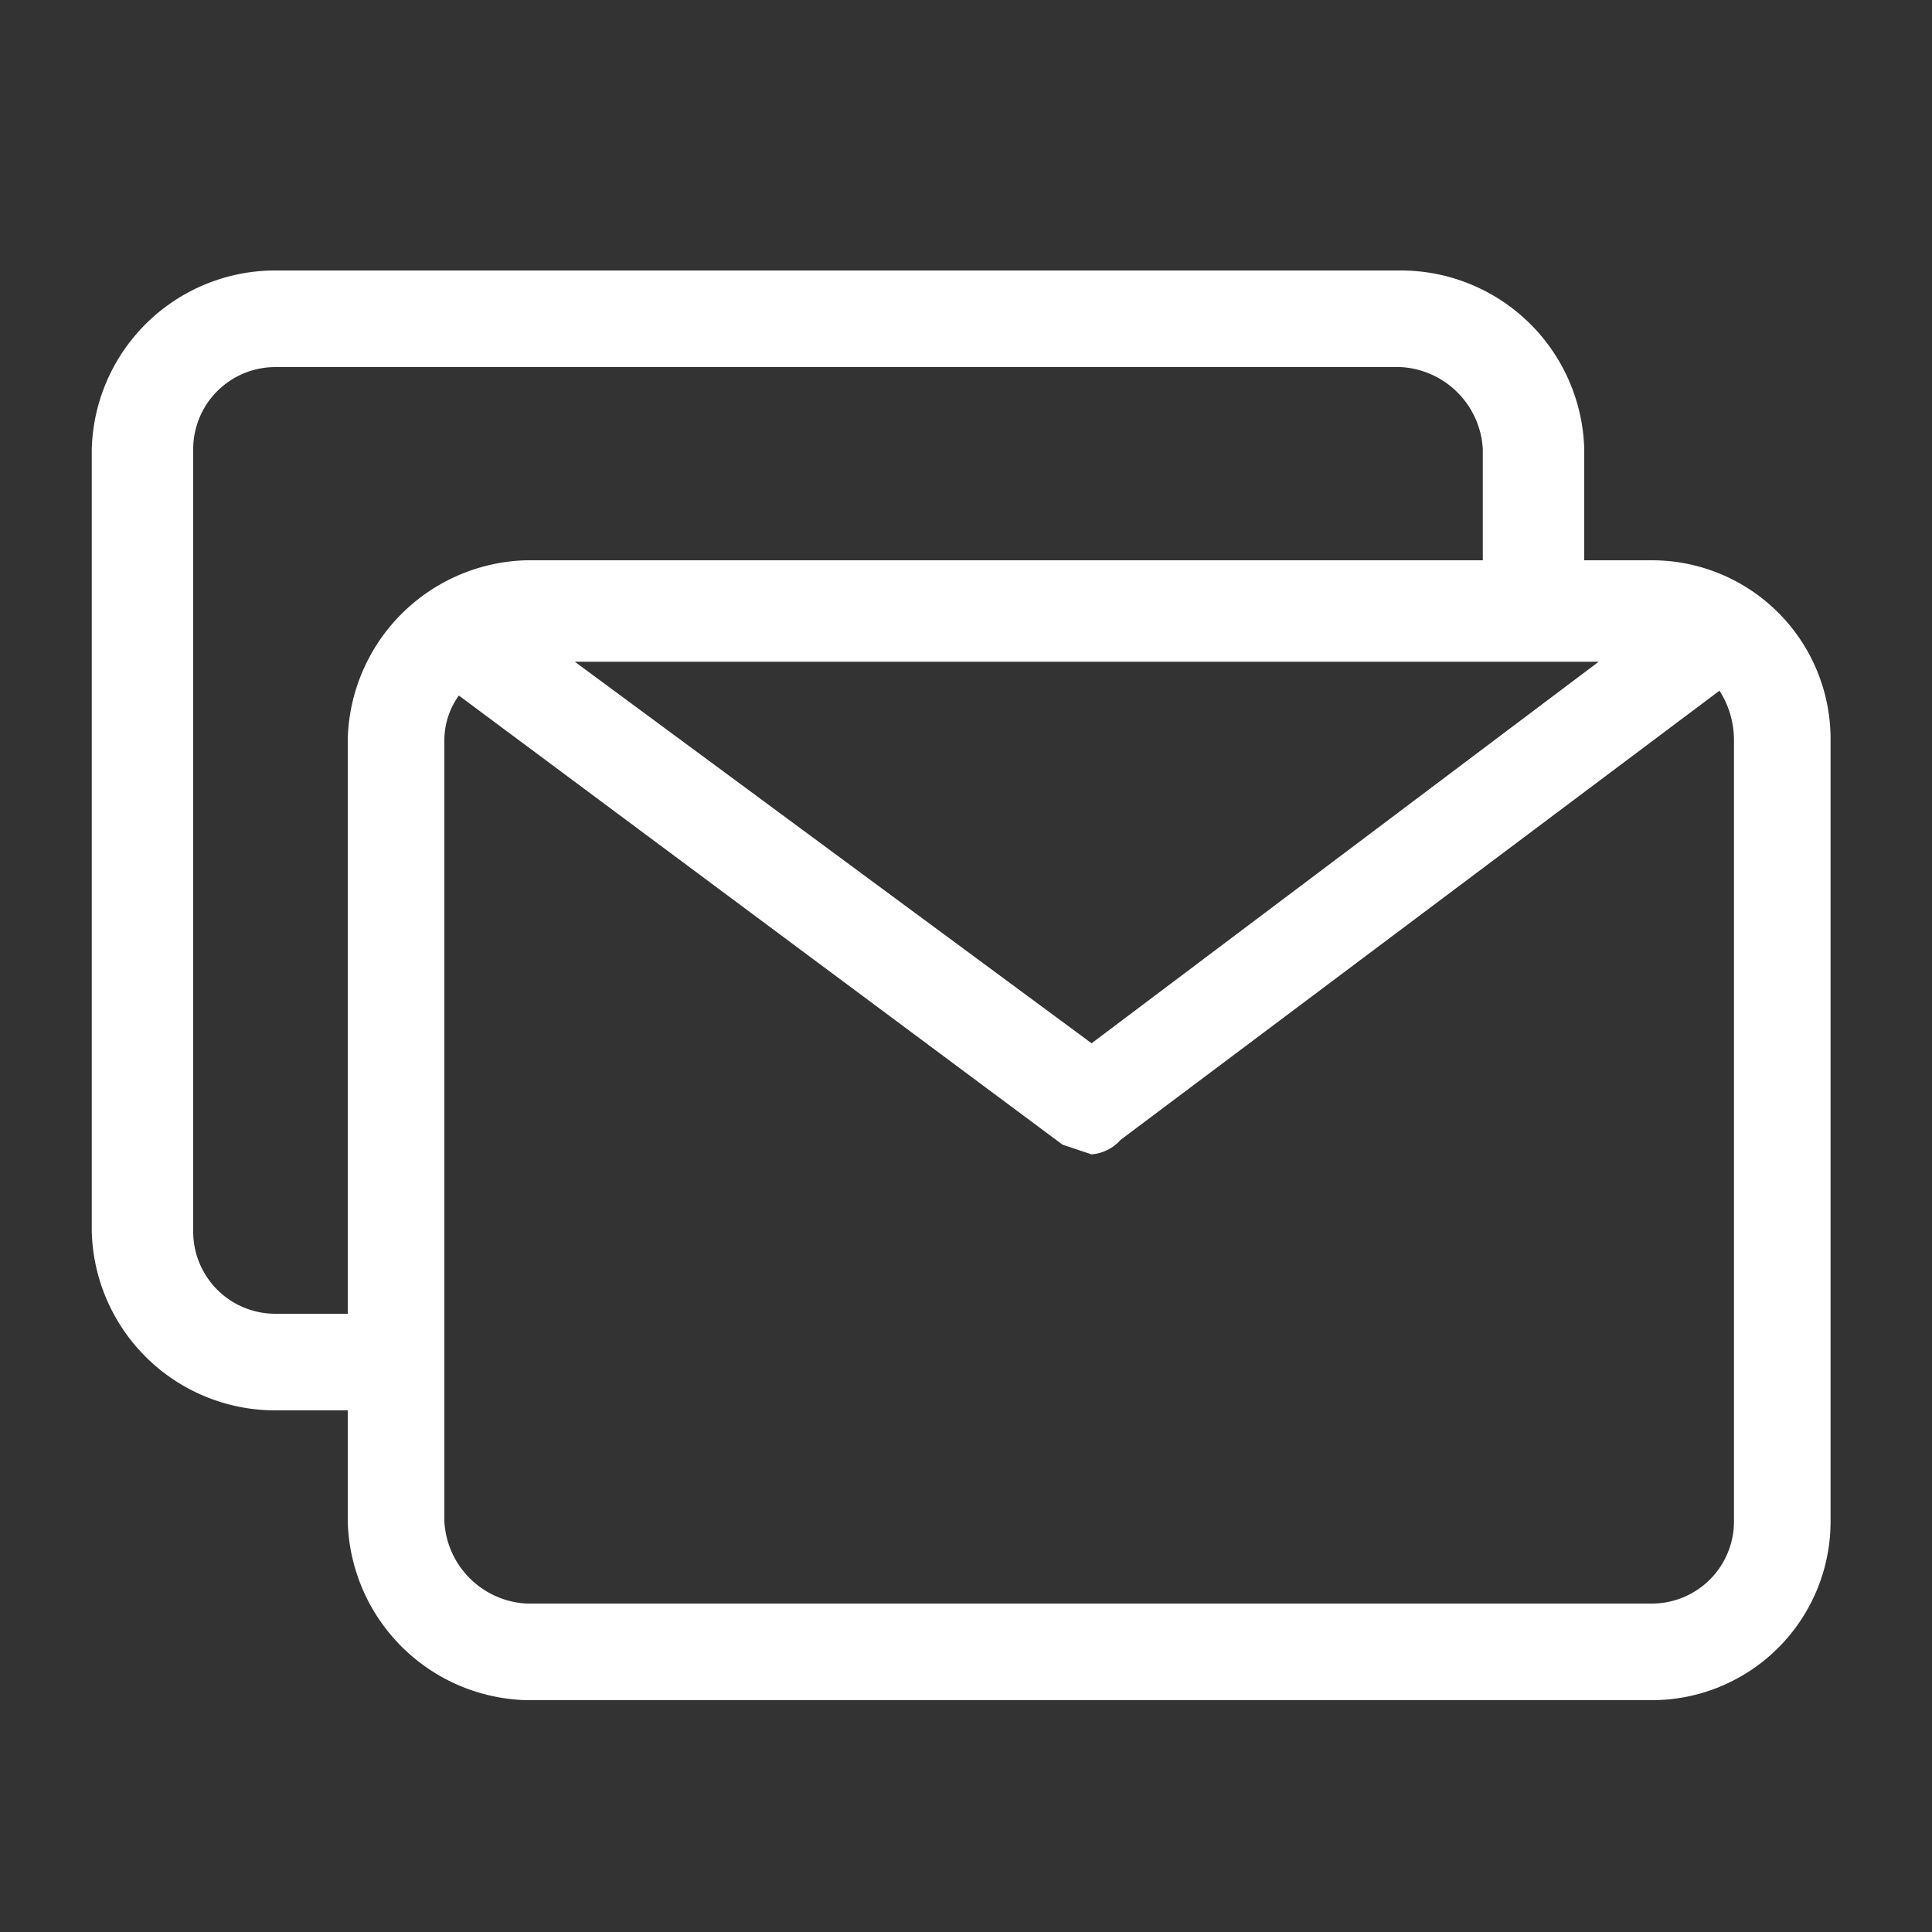
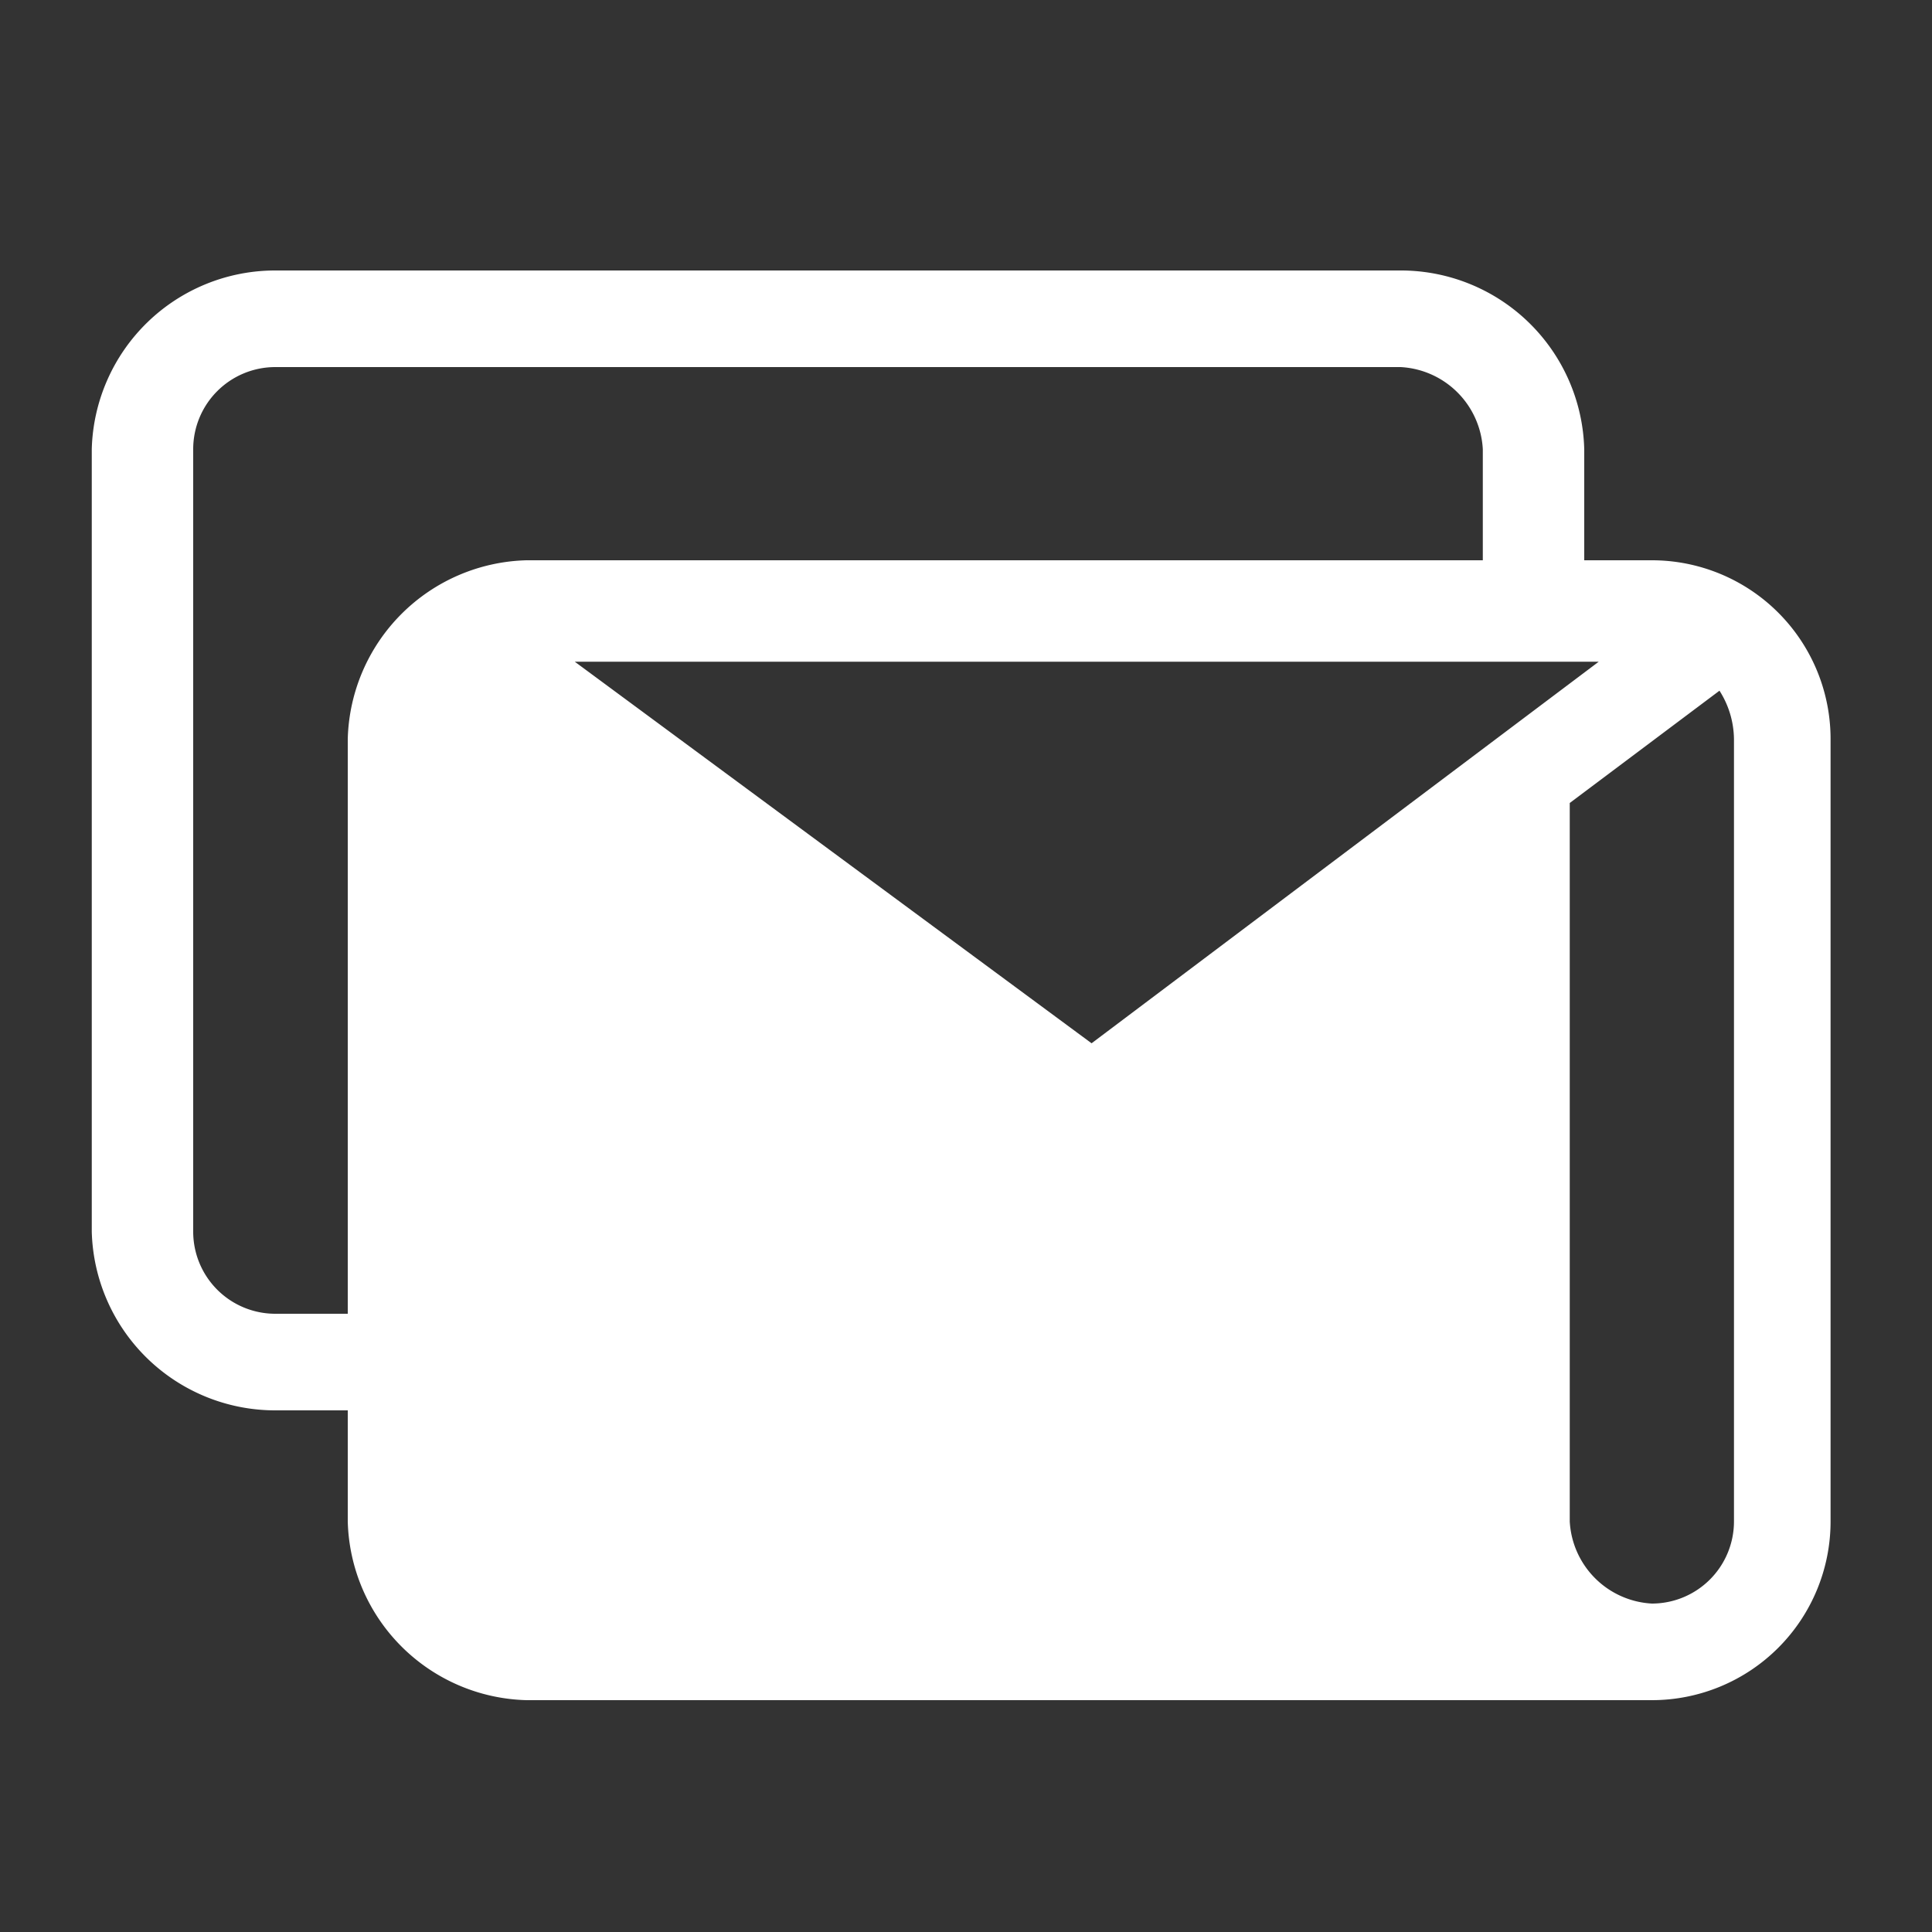
<svg xmlns="http://www.w3.org/2000/svg" viewBox="0 0 40 40">
  <rect x="0" y="0" width="40" height="40" fill="#333333" stroke="none" />
  <defs>
    <style>.cls-1{fill:#fff;}</style>
  </defs>
  <title>官网Icon</title>
  <g id="解决方案-现代化协同">
-     <path class="cls-1" d="M34.2,11.6H32.8V9.3A3.8,3.8,0,0,0,29,5.6H5.7A3.8,3.8,0,0,0,1.9,9.3V25.5a3.8,3.8,0,0,0,3.8,3.7H7.2v2.3a3.8,3.8,0,0,0,3.7,3.7H34.2a3.7,3.7,0,0,0,3.7-3.7V15.3A3.7,3.7,0,0,0,34.2,11.6Zm-1.1,2.1L22.6,21.6,11.9,13.7ZM7.2,15.3V27.2H5.7A1.7,1.7,0,0,1,4,25.5V9.3A1.7,1.7,0,0,1,5.7,7.6H29a1.8,1.8,0,0,1,1.7,1.7v2.3H10.9A3.8,3.8,0,0,0,7.2,15.3ZM35.9,31.5a1.7,1.7,0,0,1-1.7,1.7H10.9a1.8,1.8,0,0,1-1.7-1.7V15.3a1.6,1.6,0,0,1,.3-.9L22,23.7l.6.2a.9.9,0,0,0,.6-.3l12.4-9.3a1.9,1.9,0,0,1,.3,1Z" />
+     <path class="cls-1" d="M34.2,11.6H32.8V9.3A3.8,3.8,0,0,0,29,5.6H5.7A3.8,3.8,0,0,0,1.9,9.3V25.5a3.8,3.8,0,0,0,3.8,3.7H7.2v2.3a3.8,3.8,0,0,0,3.7,3.7H34.2a3.7,3.7,0,0,0,3.7-3.7V15.3A3.7,3.7,0,0,0,34.2,11.6Zm-1.1,2.1L22.6,21.6,11.9,13.7ZM7.2,15.3V27.2H5.7A1.7,1.7,0,0,1,4,25.5V9.3A1.7,1.7,0,0,1,5.7,7.6H29a1.8,1.8,0,0,1,1.7,1.7v2.3H10.9A3.8,3.8,0,0,0,7.2,15.3ZM35.9,31.5a1.7,1.7,0,0,1-1.7,1.7a1.8,1.8,0,0,1-1.7-1.7V15.3a1.6,1.6,0,0,1,.3-.9L22,23.7l.6.2a.9.9,0,0,0,.6-.3l12.4-9.3a1.9,1.9,0,0,1,.3,1Z" />
  </g>
</svg>